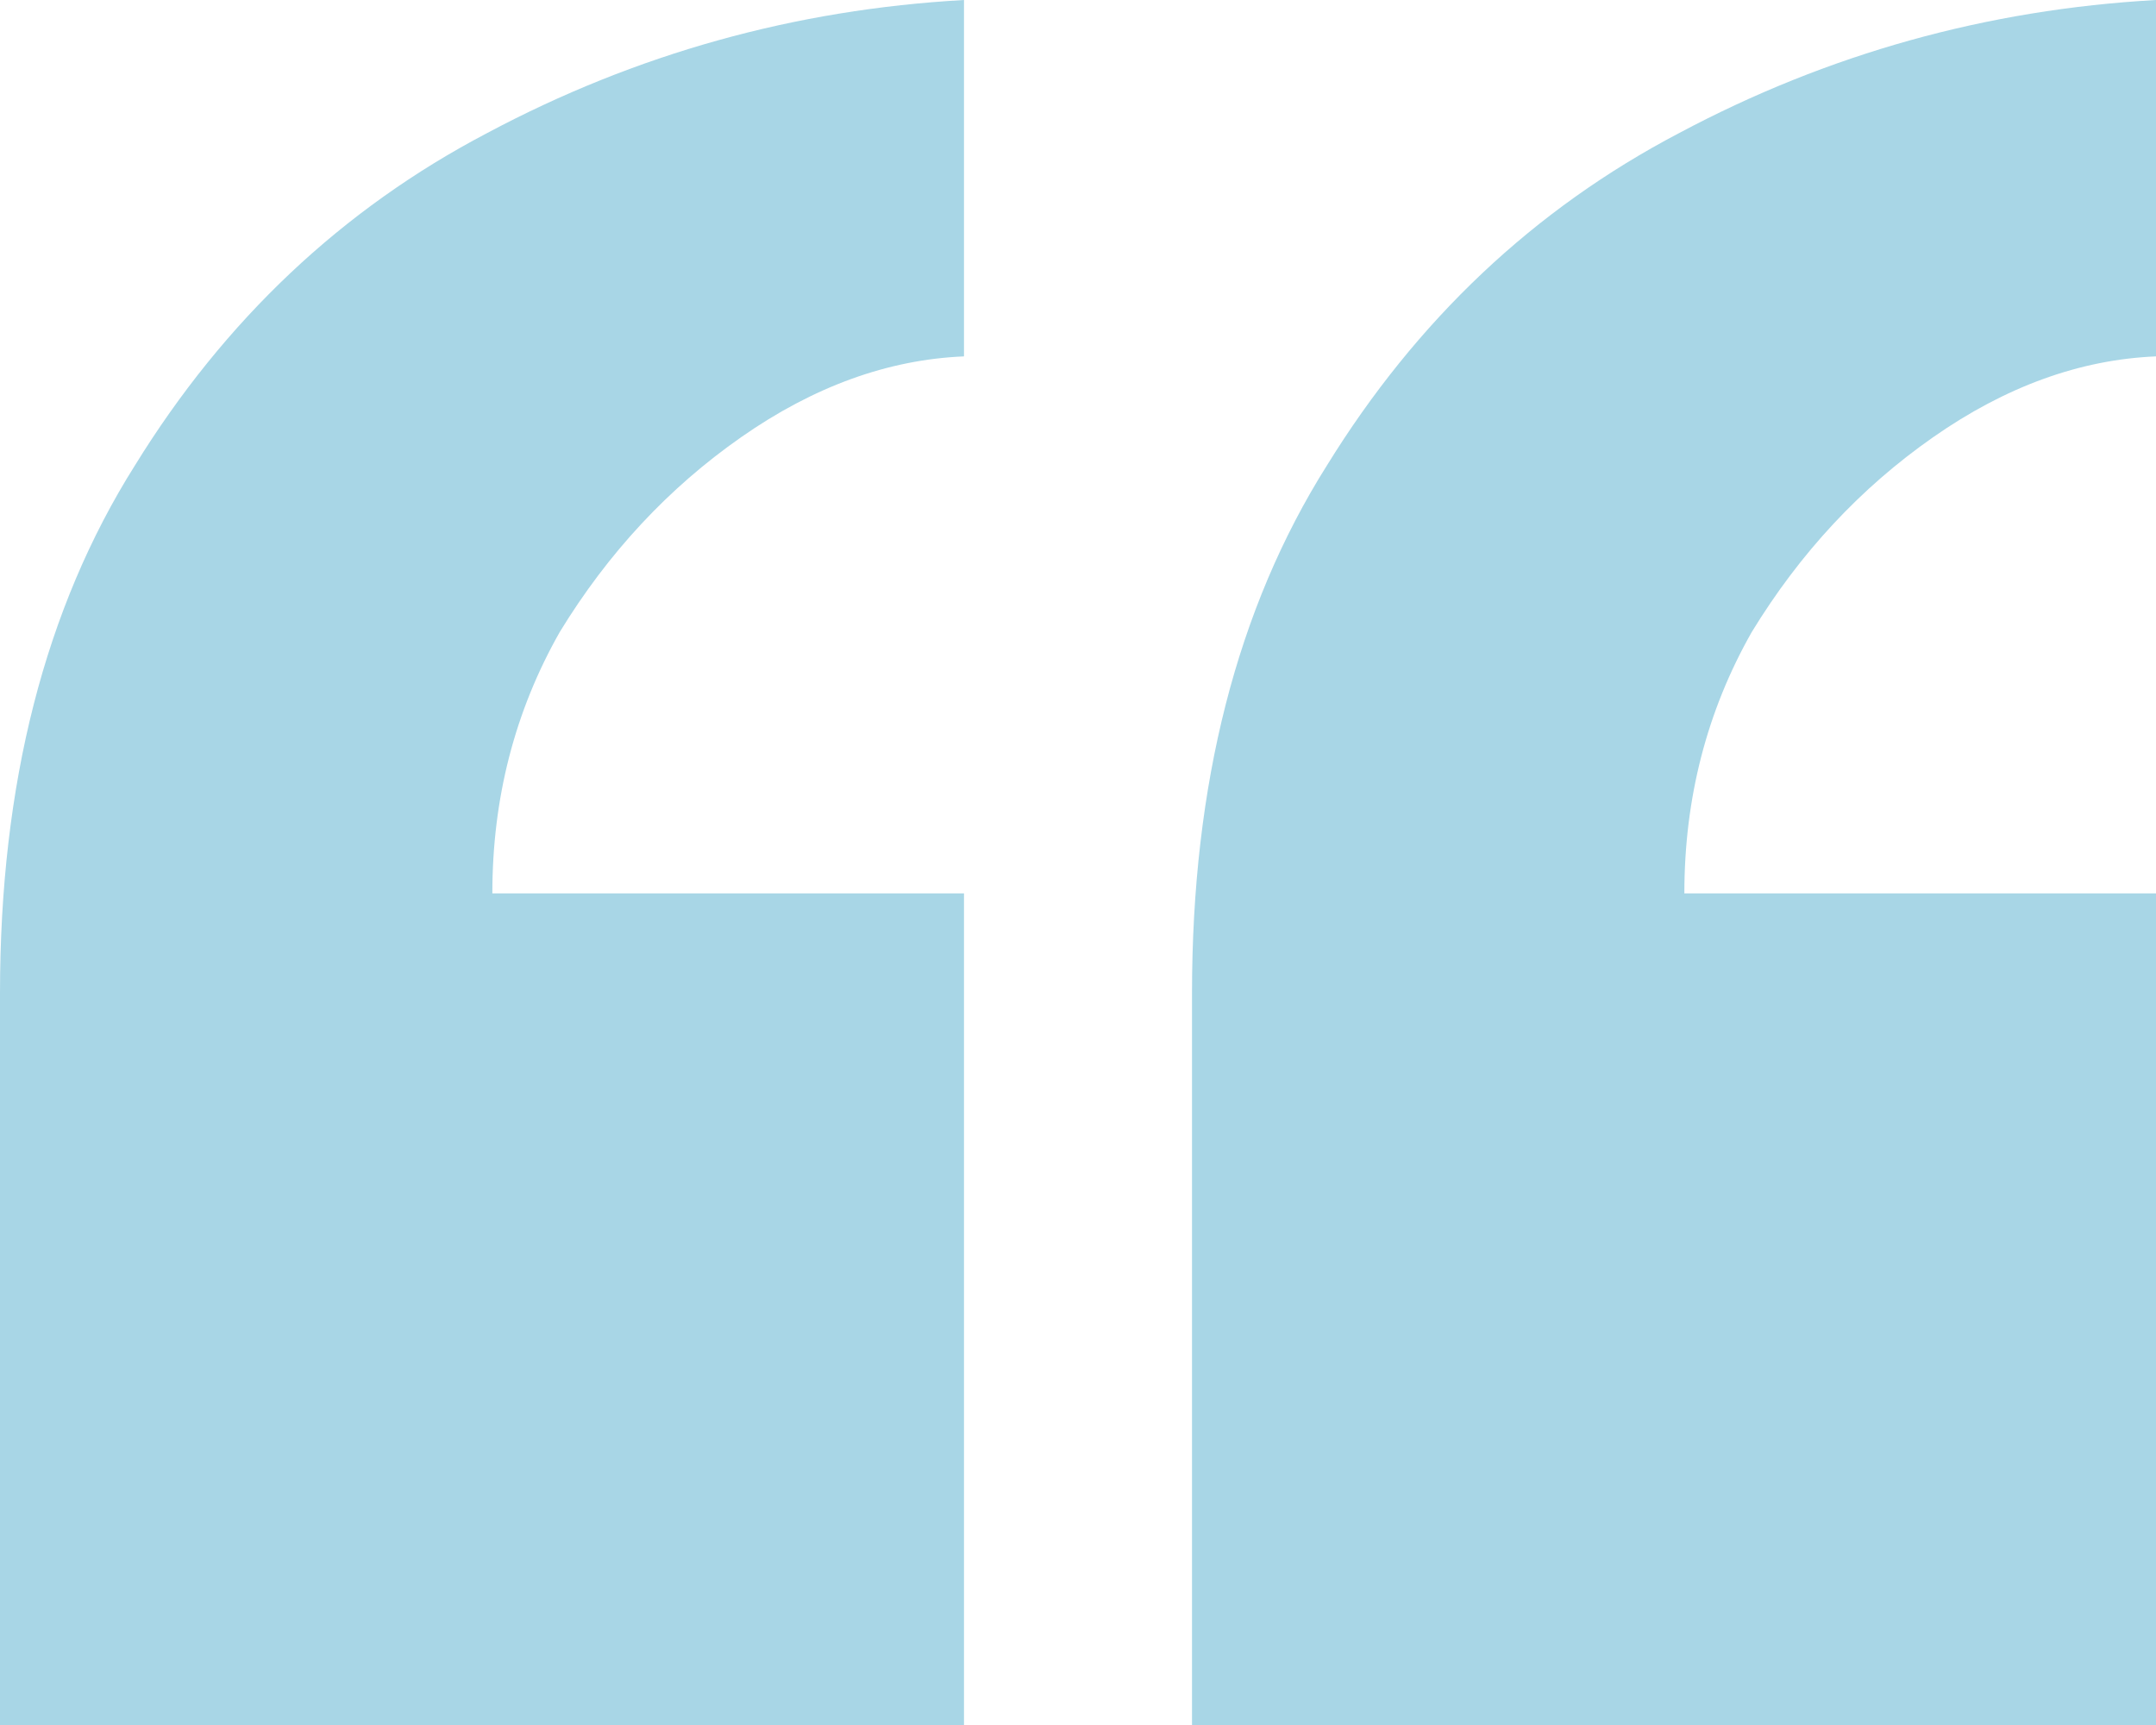
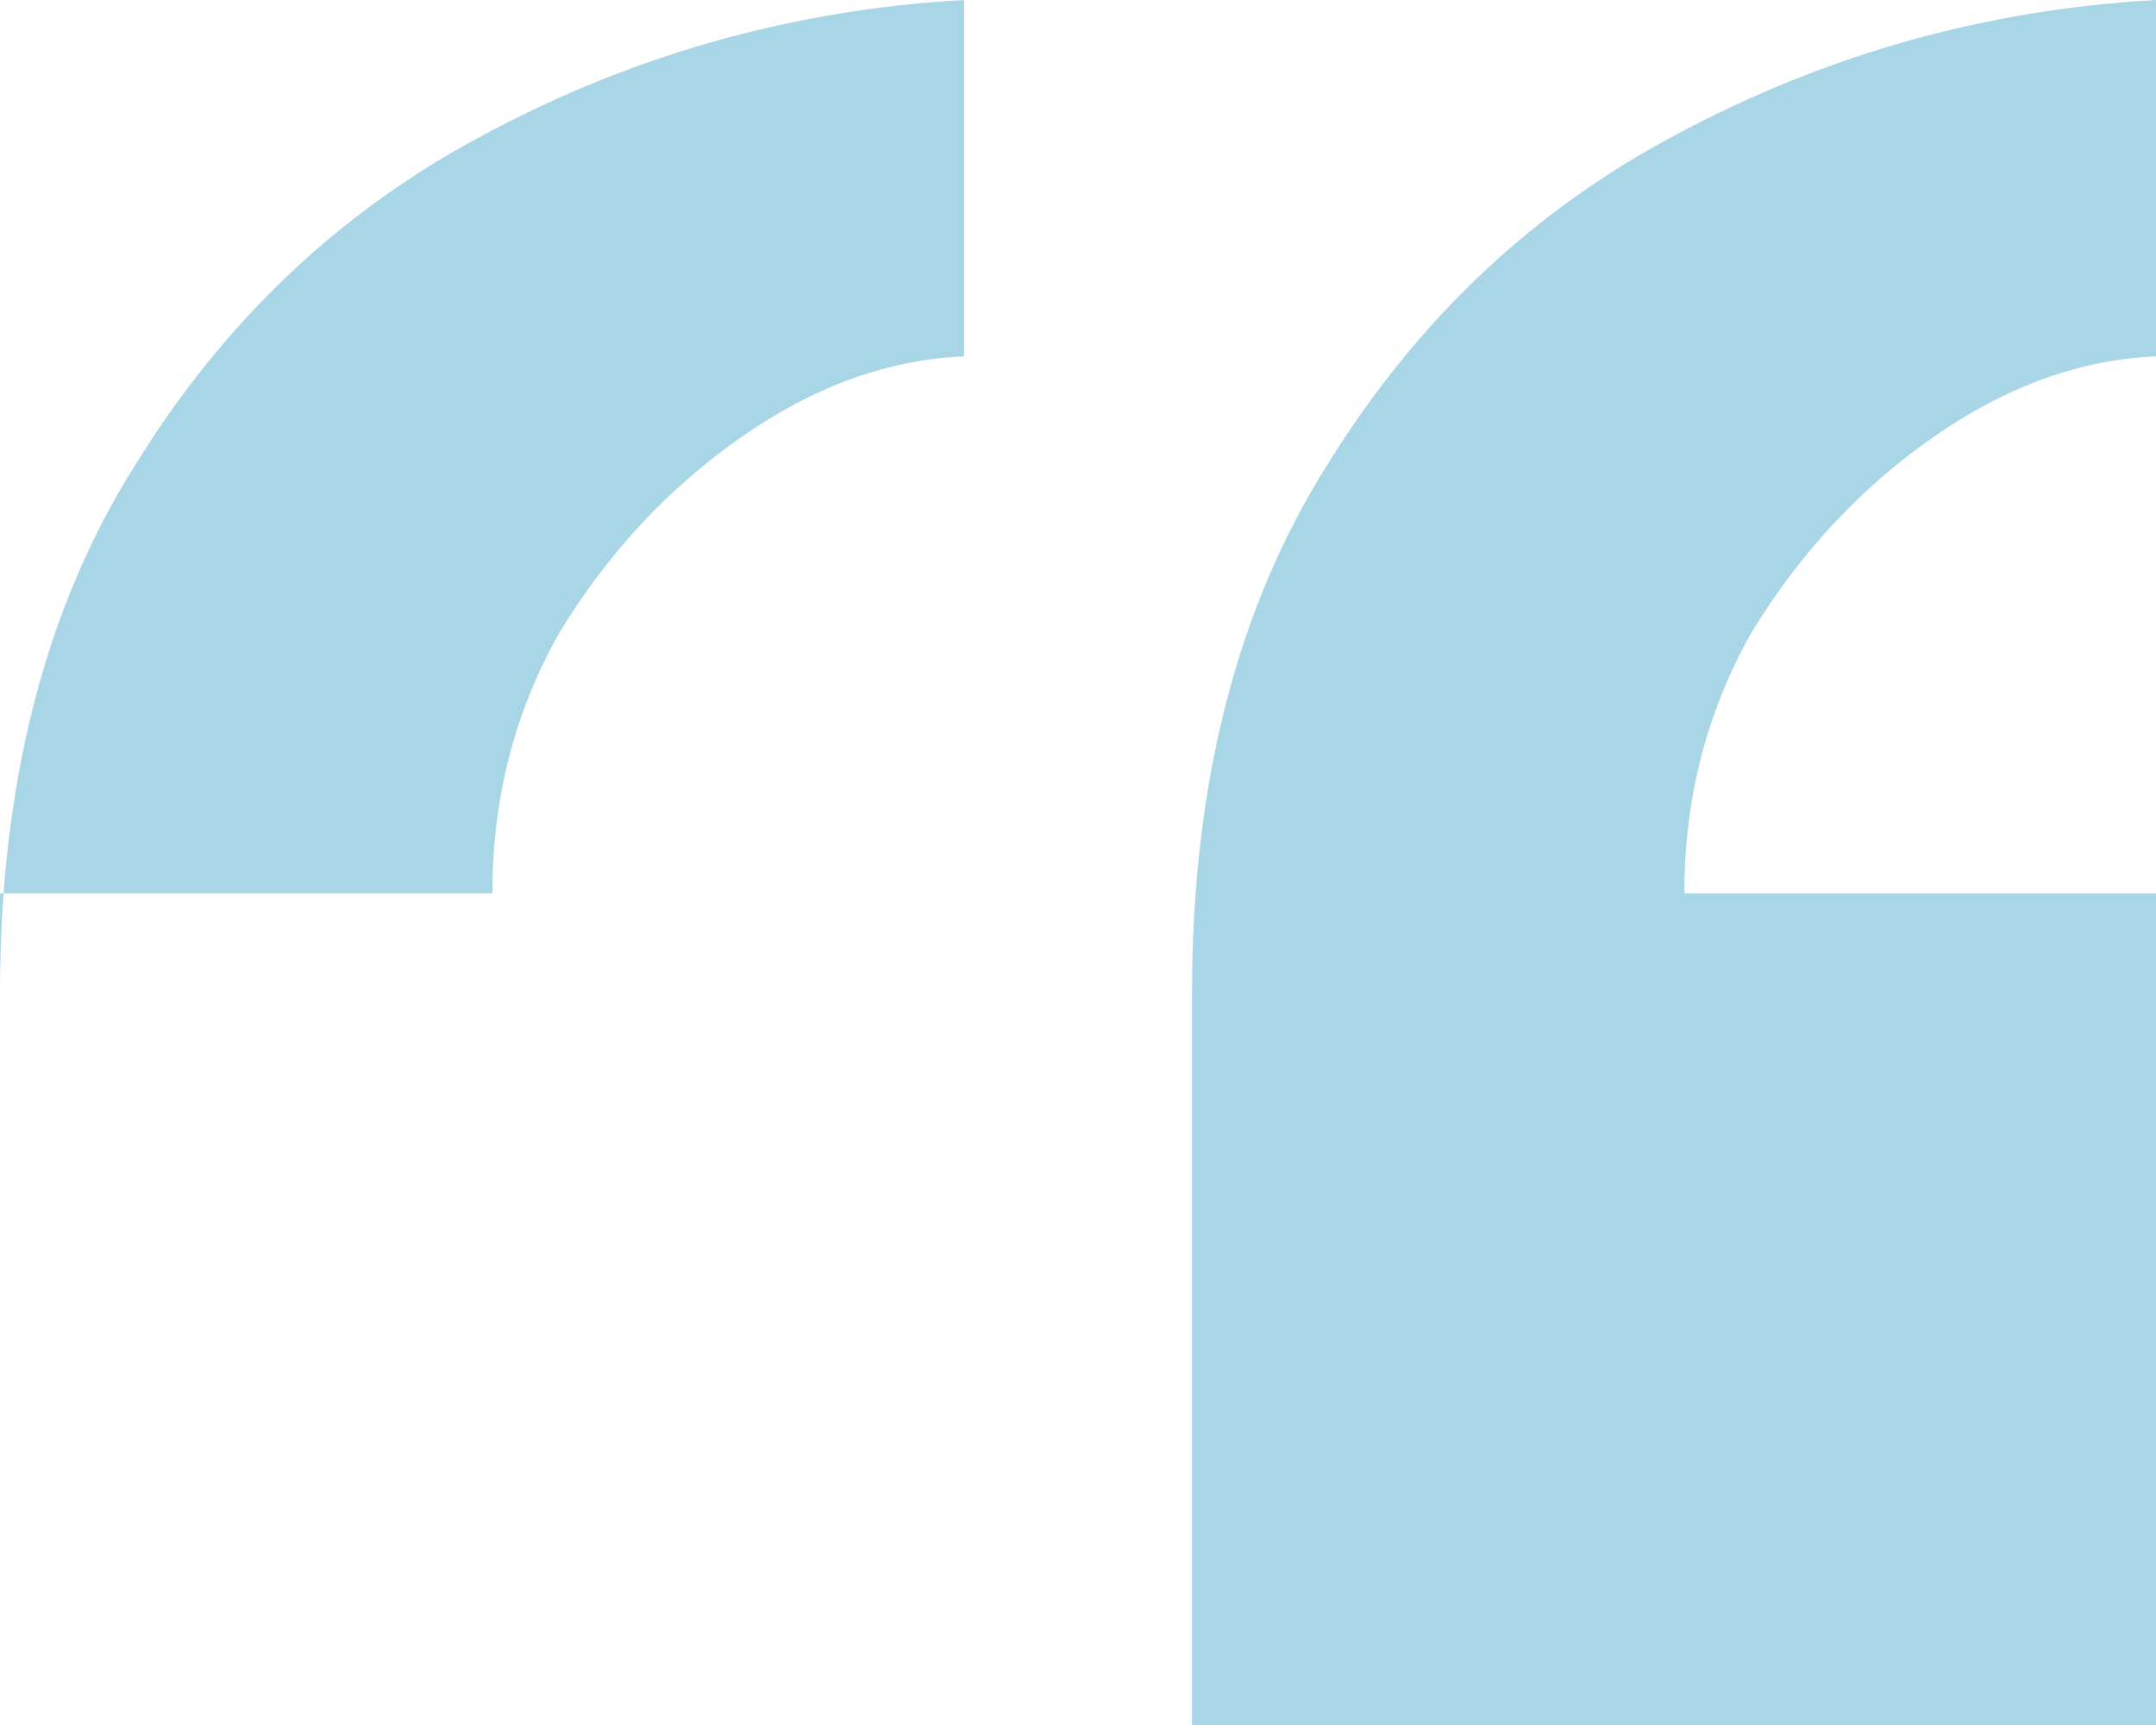
<svg xmlns="http://www.w3.org/2000/svg" width="50" height="40" viewBox="0 0 50 40" fill="none">
-   <path d="M50 0V8.264C48.237 8.338 46.514 8.962 44.832 10.138C43.149 11.313 41.747 12.819 40.625 14.656C39.583 16.492 39.062 18.512 39.062 20.716H50V40H27.644V23.03C27.644 18.182 28.686 14.105 30.769 10.799C32.853 7.42 35.577 4.848 38.942 3.085C42.388 1.249 46.074 0.22 50 0ZM22.356 0V8.264C20.593 8.338 18.87 8.962 17.188 10.138C15.505 11.313 14.103 12.819 12.981 14.656C11.939 16.492 11.418 18.512 11.418 20.716H22.356V40H0V23.03C0 18.182 1.042 14.105 3.125 10.799C5.208 7.42 7.933 4.848 11.298 3.085C14.744 1.249 18.43 0.22 22.356 0Z" fill="#A8D6E6" />
+   <path d="M50 0V8.264C48.237 8.338 46.514 8.962 44.832 10.138C43.149 11.313 41.747 12.819 40.625 14.656C39.583 16.492 39.062 18.512 39.062 20.716H50V40H27.644V23.03C27.644 18.182 28.686 14.105 30.769 10.799C32.853 7.42 35.577 4.848 38.942 3.085C42.388 1.249 46.074 0.22 50 0ZM22.356 0V8.264C20.593 8.338 18.87 8.962 17.188 10.138C15.505 11.313 14.103 12.819 12.981 14.656C11.939 16.492 11.418 18.512 11.418 20.716H22.356H0V23.03C0 18.182 1.042 14.105 3.125 10.799C5.208 7.42 7.933 4.848 11.298 3.085C14.744 1.249 18.43 0.22 22.356 0Z" fill="#A8D6E6" />
</svg>